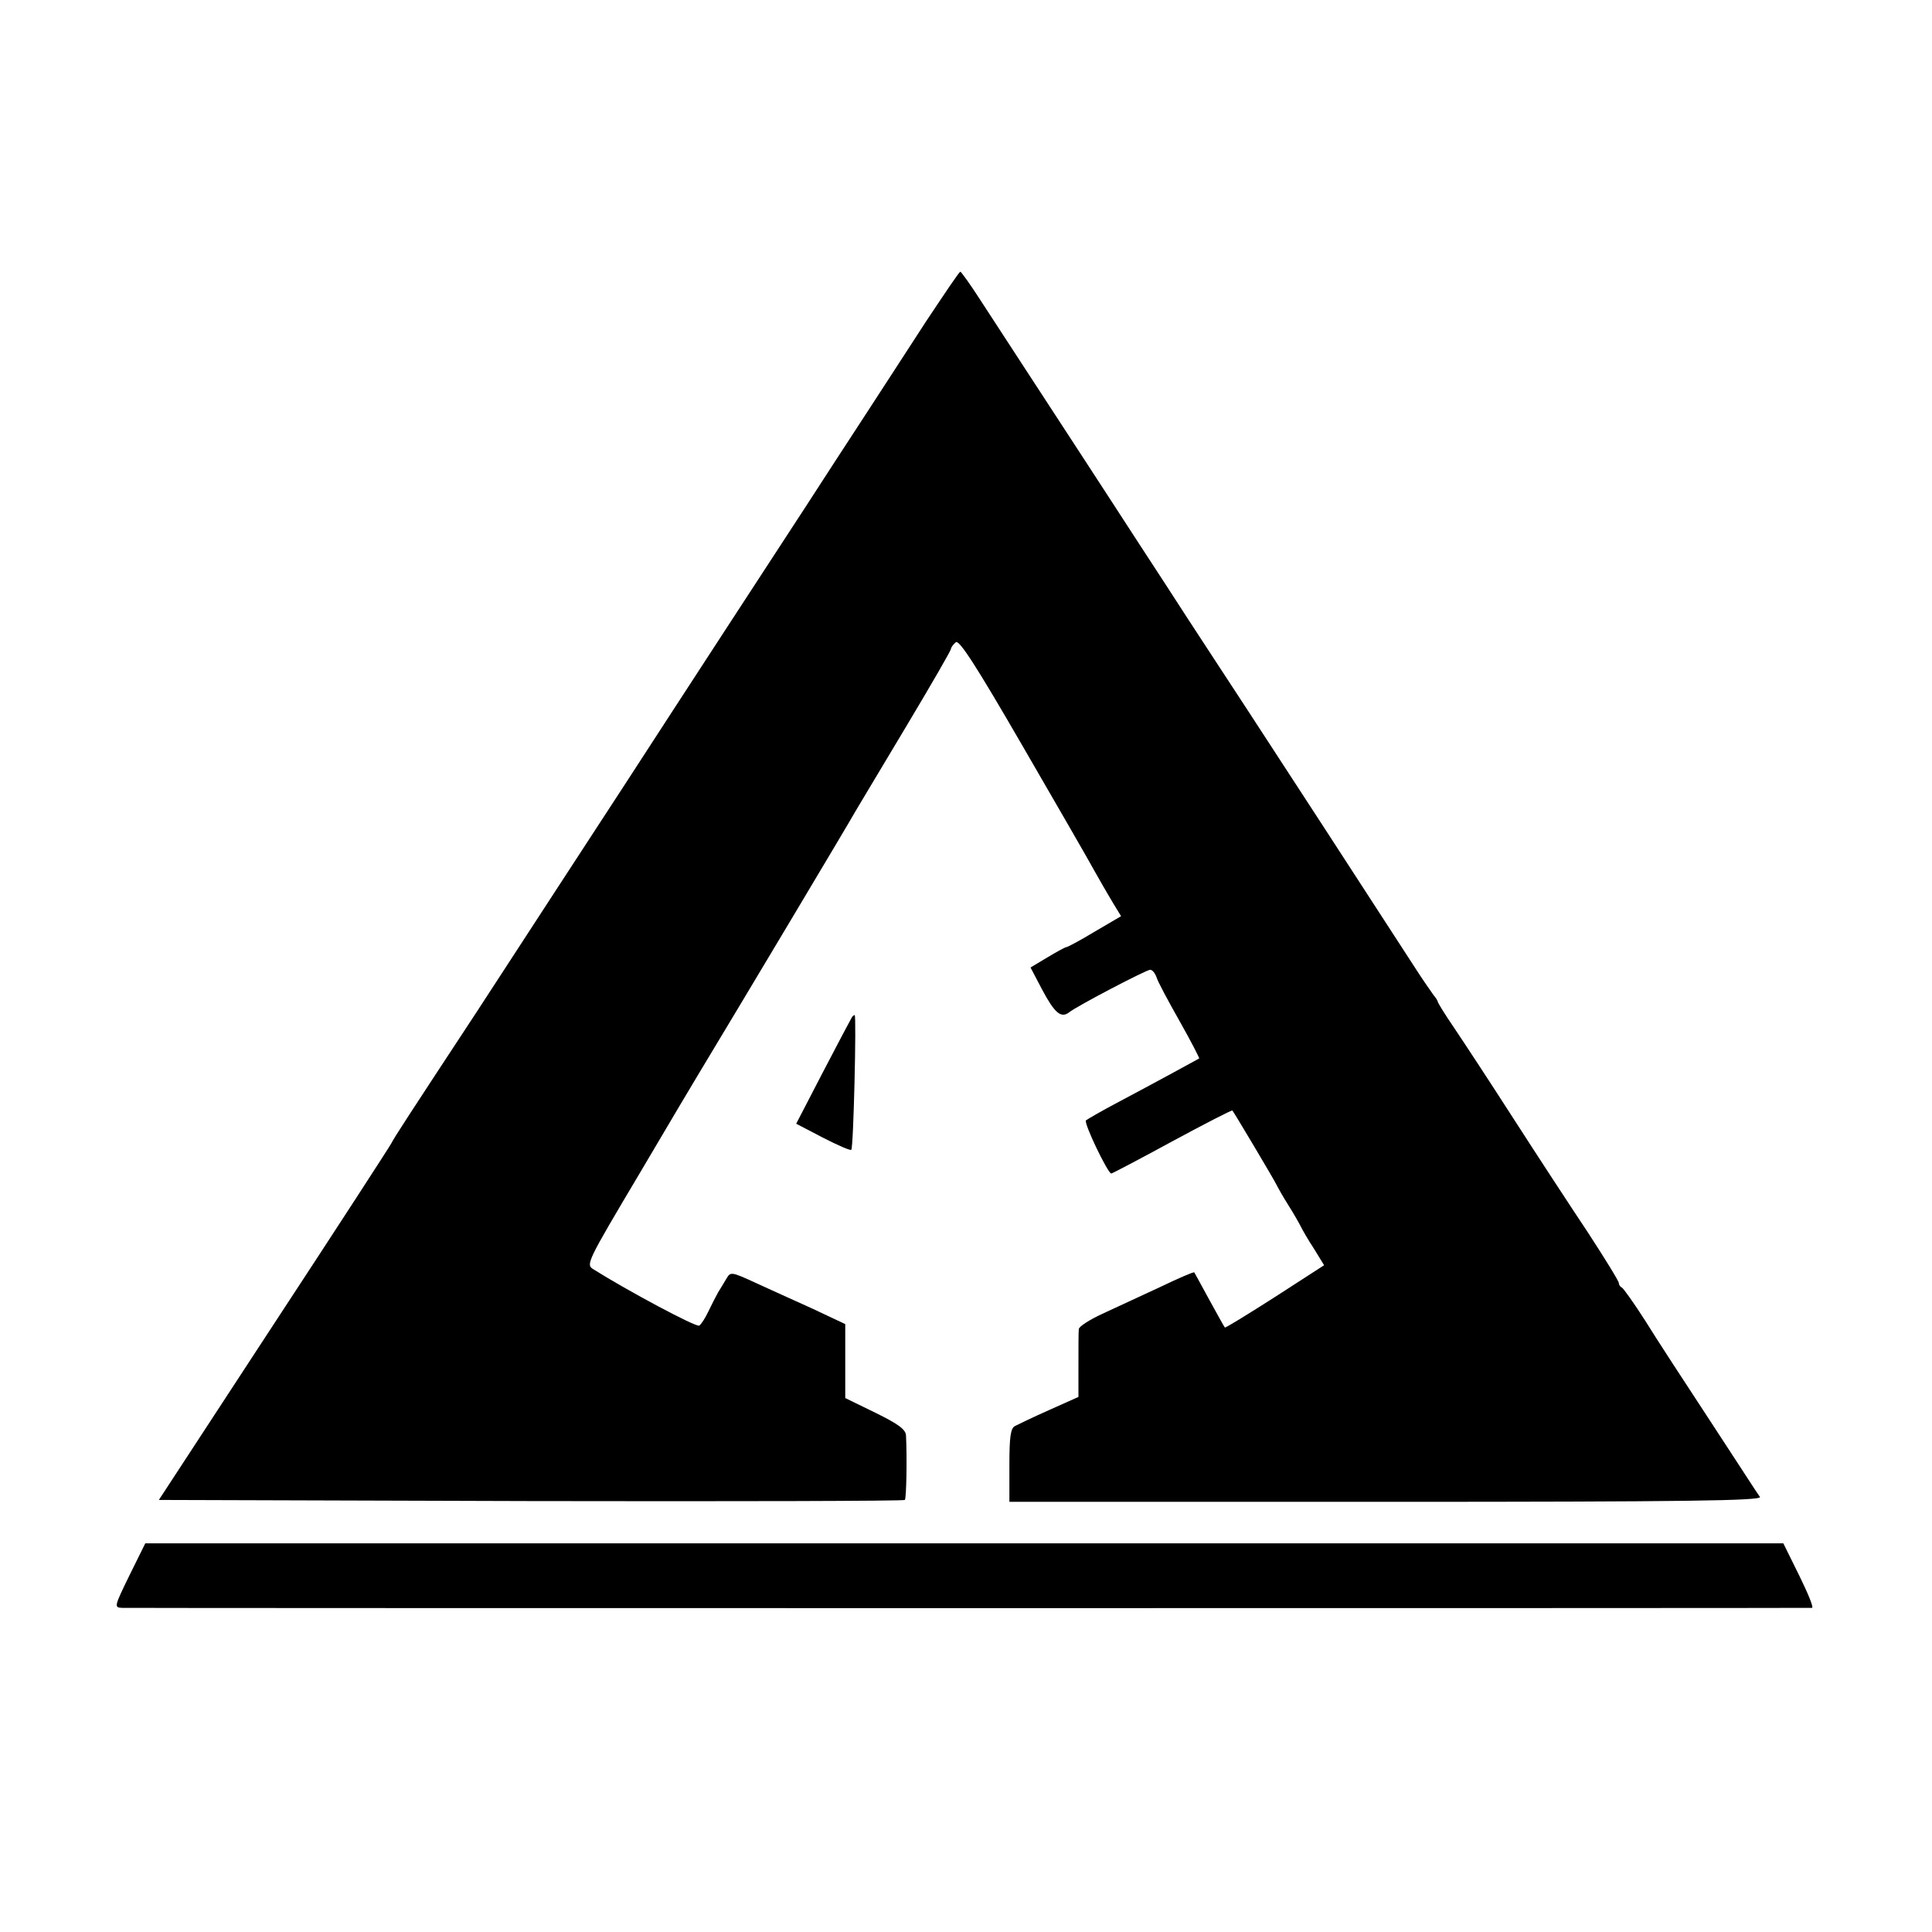
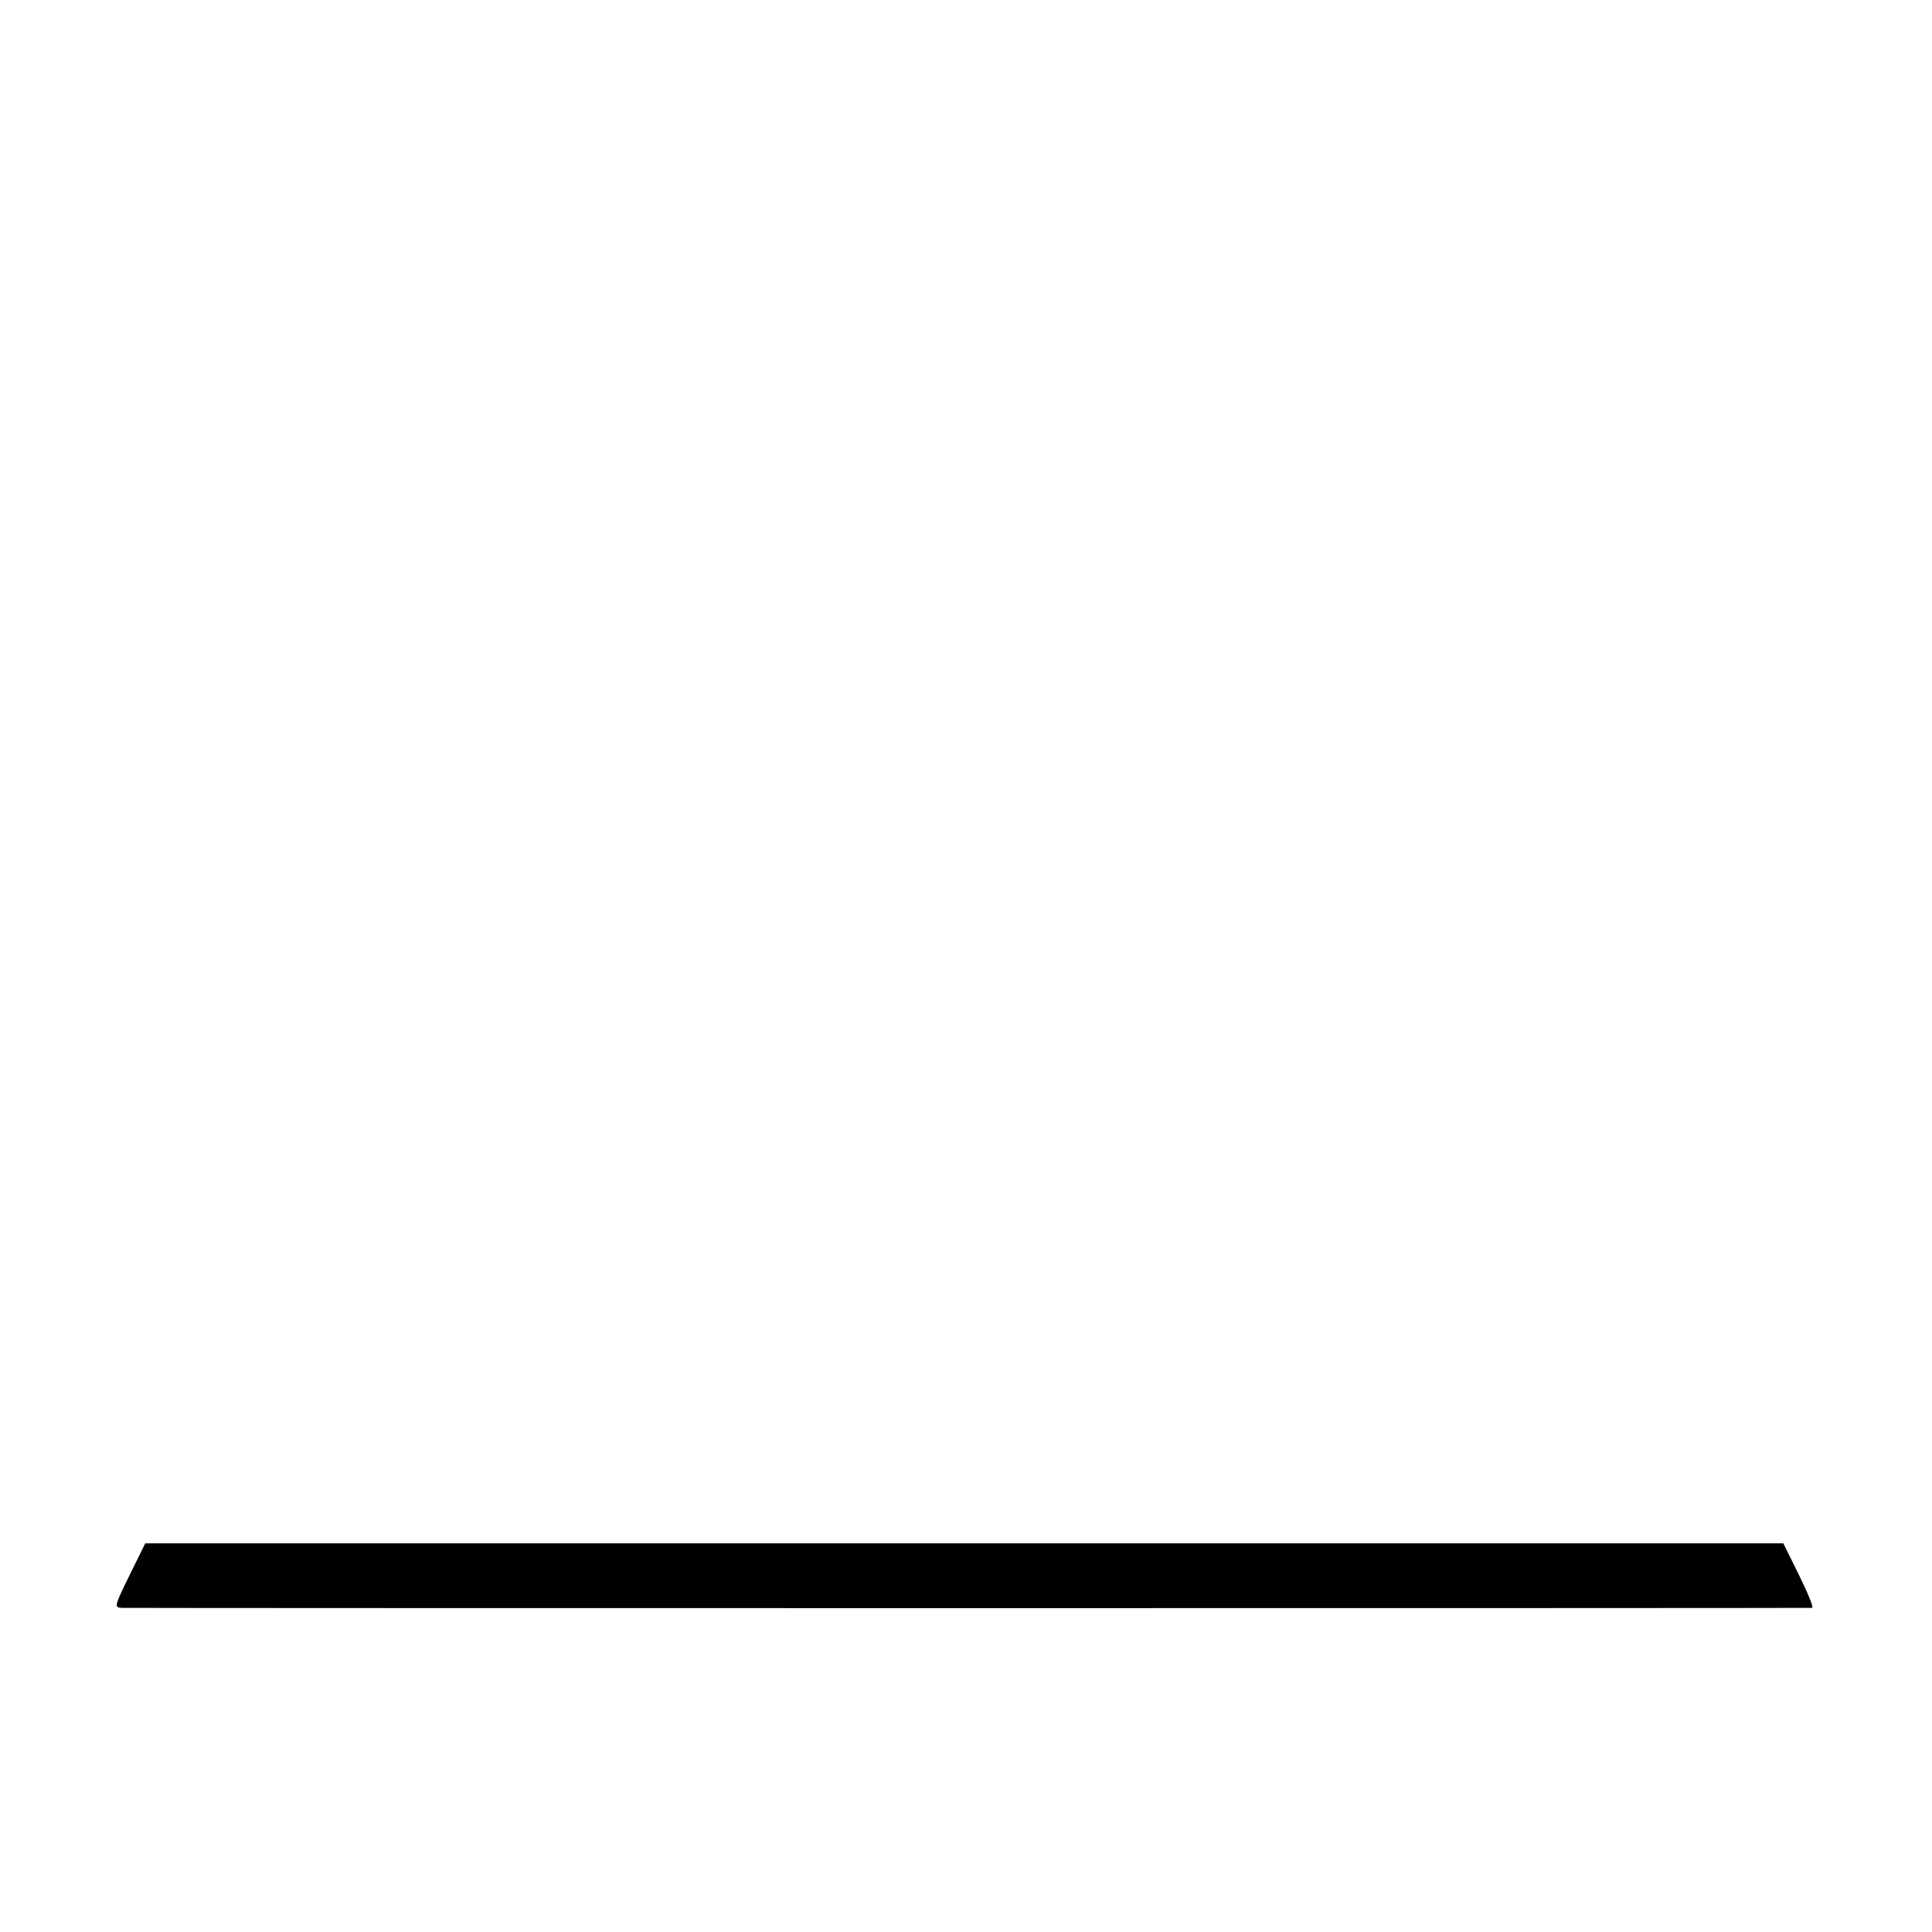
<svg xmlns="http://www.w3.org/2000/svg" version="1.0" width="512pt" height="512pt" viewBox="0 0 512 512" preserveAspectRatio="xMidYMid meet">
  <g transform="translate(0,512) scale(0.1,-0.1)" fill="#000000" stroke="none">
-     <path d="M2454 4268 c-47 -73 -121 -186 -163 -251 -42 -64 -112 -172 -156 -240 -79 -121 -321 -492 -483 -742 -105 -161 -240 -368 -385 -591 -188 -286 -222 -338 -230 -354 -4 -8 -144 -224 -312 -480 l-304 -465 986 -3 c542 -1 988 0 991 3 4 4 6 111 3 171 -1 16 -20 30 -81 60 l-80 39 0 98 0 98 -87 41 c-49 22 -117 53 -152 69 -61 28 -65 29 -75 12 -6 -10 -16 -27 -23 -38 -6 -11 -18 -34 -26 -51 -8 -17 -19 -34 -24 -37 -8 -5 -191 93 -280 149 -21 13 -19 17 123 256 79 134 148 250 153 258 108 179 395 659 421 705 10 17 70 117 134 224 64 107 116 197 116 201 0 4 6 12 13 18 9 7 52 -59 177 -275 91 -157 177 -306 191 -332 14 -25 36 -63 48 -83 l22 -36 -70 -41 c-38 -23 -72 -41 -75 -41 -3 0 -25 -12 -50 -27 l-45 -27 31 -59 c33 -62 50 -76 71 -60 21 17 205 113 215 113 6 0 13 -9 17 -20 3 -11 31 -63 61 -116 30 -53 53 -98 52 -99 -5 -3 -128 -70 -213 -115 -44 -23 -83 -46 -87 -49 -7 -6 58 -141 67 -141 2 0 75 38 161 85 87 47 159 84 160 82 5 -6 111 -184 117 -197 4 -8 18 -33 32 -55 14 -22 28 -47 32 -55 4 -8 19 -35 35 -59 l27 -44 -130 -84 c-72 -46 -132 -83 -133 -81 -2 2 -20 35 -41 73 -21 39 -39 71 -40 73 -2 2 -43 -16 -91 -39 -49 -23 -117 -54 -151 -70 -35 -16 -63 -34 -64 -41 -1 -7 -1 -50 -1 -96 l0 -84 -76 -34 c-43 -19 -84 -39 -92 -43 -12 -6 -15 -29 -15 -105 l0 -96 998 0 c796 0 997 3 991 13 -5 6 -62 95 -129 197 -67 102 -146 223 -175 270 -30 47 -58 86 -62 88 -5 2 -8 8 -8 12 0 5 -37 65 -82 134 -46 69 -135 205 -198 303 -63 98 -134 206 -157 240 -24 35 -43 66 -43 69 0 2 -5 10 -11 17 -5 7 -29 41 -52 77 -125 193 -353 544 -442 680 -56 85 -126 193 -157 240 -30 47 -89 137 -130 200 -41 63 -105 162 -143 220 -38 58 -105 161 -150 230 -45 69 -103 158 -129 198 -25 39 -49 72 -51 72 -3 0 -43 -60 -91 -132z" />
-     <path d="M2257 2423 c-3 -5 -37 -69 -76 -144 l-71 -137 71 -37 c39 -20 73 -35 75 -32 6 5 14 357 9 357 -2 0 -6 -3 -8 -7z" />
    <path d="M343 945 c-40 -82 -41 -85 -20 -86 28 -1 4470 -1 4479 0 5 1 -11 39 -34 86 l-42 85 -2171 0 -2170 0 -42 -85z" />
  </g>
</svg>